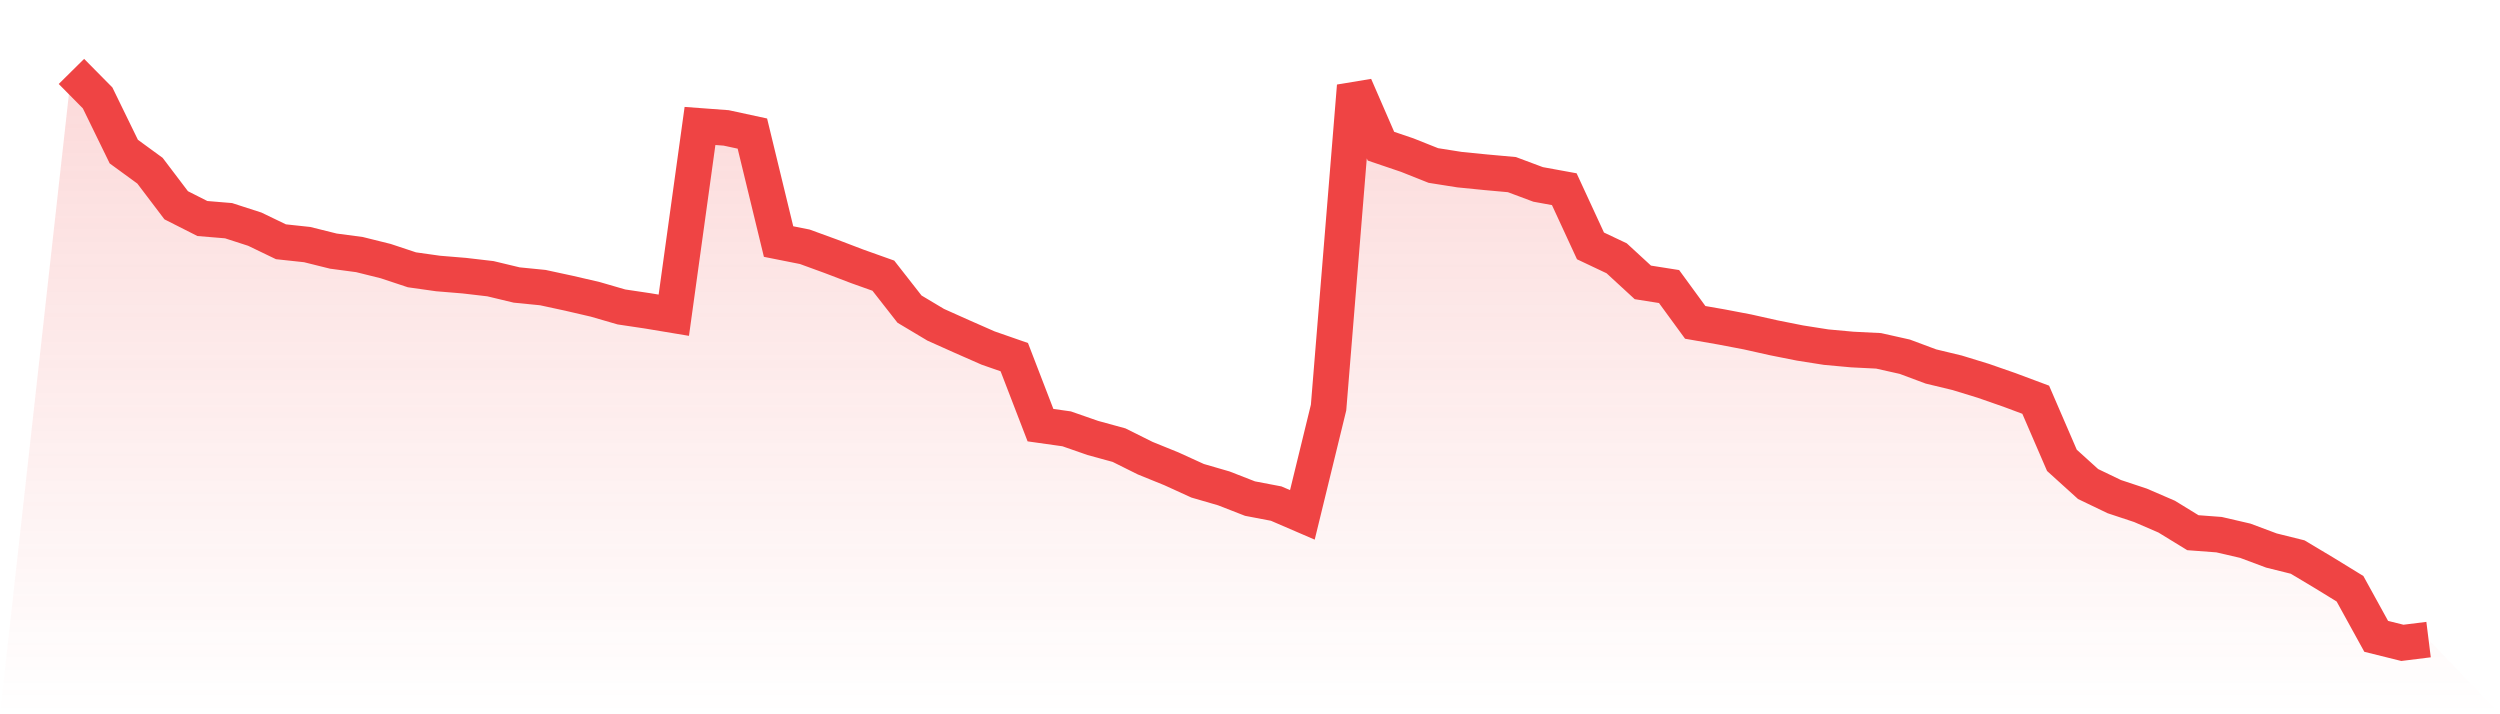
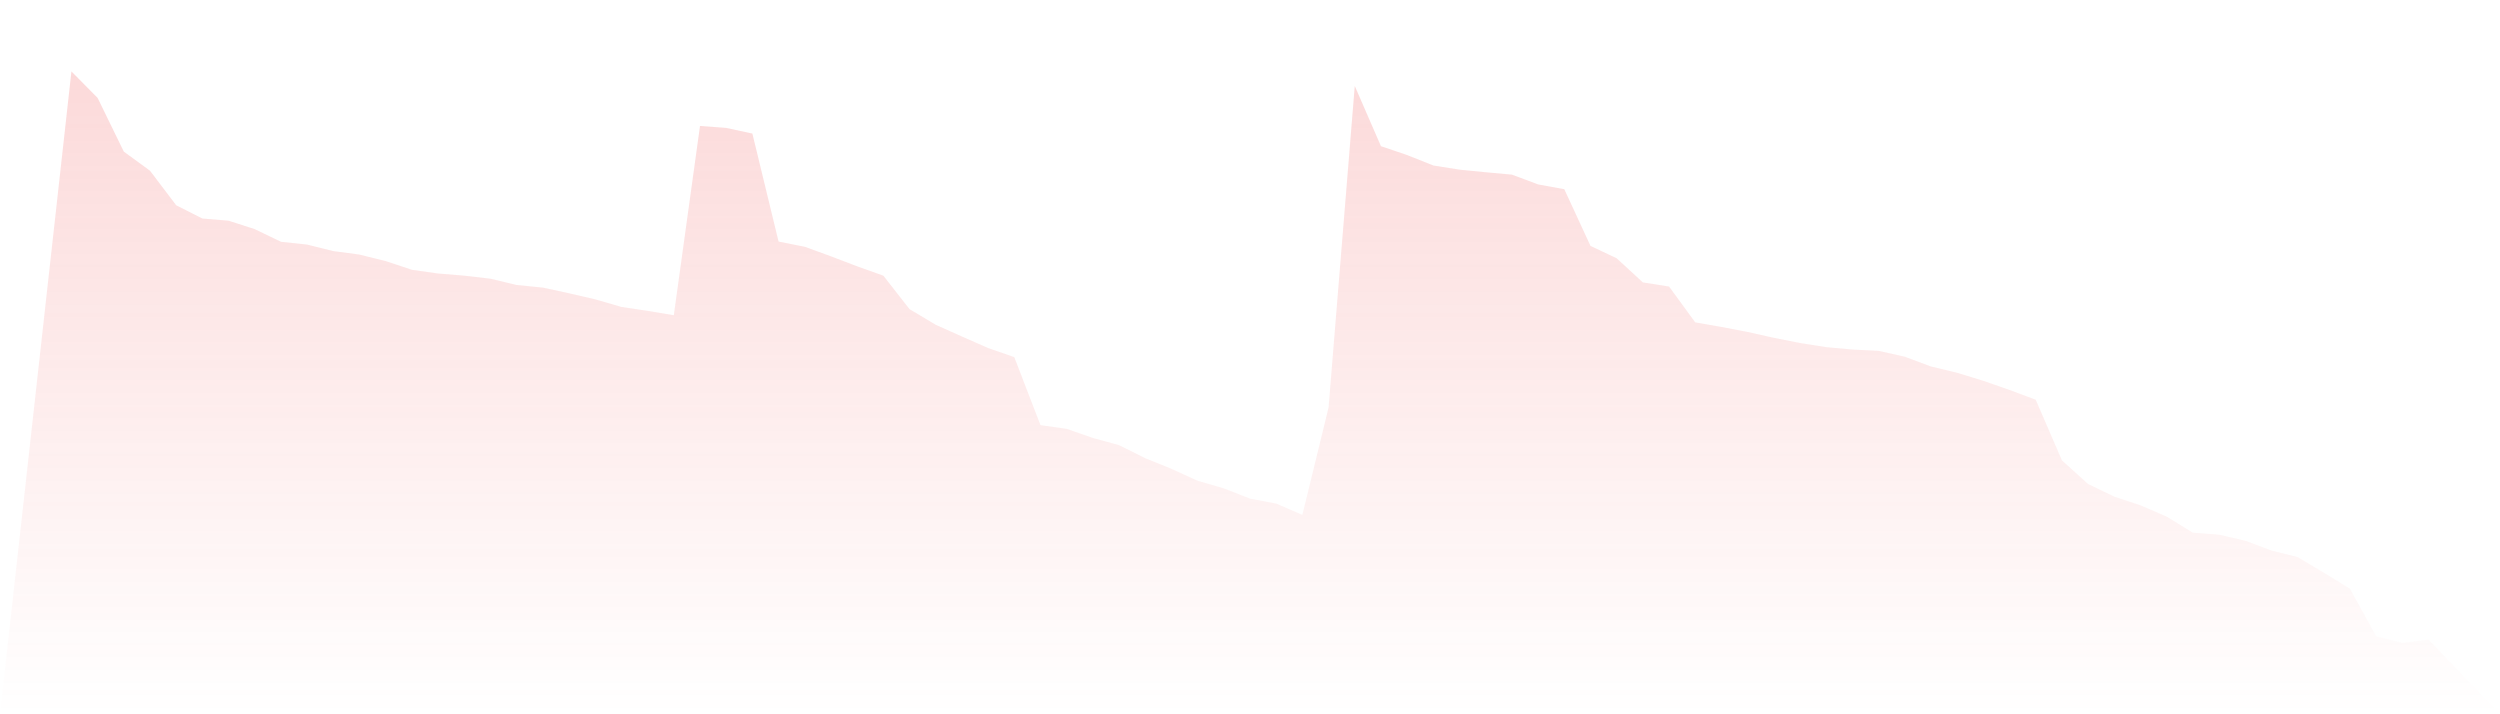
<svg xmlns="http://www.w3.org/2000/svg" viewBox="0 0 140 40">
  <defs>
    <linearGradient id="gradient" x1="0" x2="0" y1="0" y2="1">
      <stop offset="0%" stop-color="#ef4444" stop-opacity="0.2" />
      <stop offset="100%" stop-color="#ef4444" stop-opacity="0" />
    </linearGradient>
  </defs>
  <path d="M4,4 L4,4 L5.467,5.484 L6.933,8.49 L8.4,9.56 L9.867,11.495 L11.333,12.237 L12.8,12.359 L14.267,12.833 L15.733,13.539 L17.2,13.697 L18.667,14.062 L20.133,14.257 L21.6,14.622 L23.067,15.109 L24.533,15.316 L26,15.437 L27.467,15.608 L28.933,15.96 L30.4,16.106 L31.867,16.423 L33.333,16.763 L34.8,17.189 L36.267,17.408 L37.733,17.652 L39.2,7.054 L40.667,7.163 L42.133,7.48 L43.6,13.527 L45.067,13.819 L46.533,14.354 L48,14.914 L49.467,15.437 L50.933,17.311 L52.4,18.187 L53.867,18.844 L55.333,19.489 L56.8,20 L58.267,23.808 L59.733,24.015 L61.2,24.526 L62.667,24.928 L64.133,25.658 L65.6,26.254 L67.067,26.923 L68.533,27.349 L70,27.921 L71.467,28.201 L72.933,28.833 L74.4,22.823 L75.867,4.815 L77.333,8.186 L78.8,8.684 L80.267,9.268 L81.733,9.5 L83.2,9.646 L84.667,9.779 L86.133,10.327 L87.6,10.595 L89.067,13.77 L90.533,14.464 L92,15.814 L93.467,16.046 L94.933,18.053 L96.4,18.309 L97.867,18.589 L99.333,18.917 L100.8,19.209 L102.267,19.44 L103.733,19.574 L105.2,19.647 L106.667,19.976 L108.133,20.523 L109.6,20.876 L111.067,21.326 L112.533,21.837 L114,22.385 L115.467,25.779 L116.933,27.106 L118.4,27.811 L119.867,28.298 L121.333,28.931 L122.8,29.831 L124.267,29.941 L125.733,30.281 L127.2,30.829 L128.667,31.194 L130.133,32.07 L131.6,32.97 L133.067,35.635 L134.533,36 L136,35.817 L140,40 L0,40 z" fill="url(#gradient)" />
-   <path d="M4,4 L4,4 L5.467,5.484 L6.933,8.49 L8.4,9.56 L9.867,11.495 L11.333,12.237 L12.8,12.359 L14.267,12.833 L15.733,13.539 L17.2,13.697 L18.667,14.062 L20.133,14.257 L21.6,14.622 L23.067,15.109 L24.533,15.316 L26,15.437 L27.467,15.608 L28.933,15.96 L30.4,16.106 L31.867,16.423 L33.333,16.763 L34.8,17.189 L36.267,17.408 L37.733,17.652 L39.2,7.054 L40.667,7.163 L42.133,7.48 L43.6,13.527 L45.067,13.819 L46.533,14.354 L48,14.914 L49.467,15.437 L50.933,17.311 L52.4,18.187 L53.867,18.844 L55.333,19.489 L56.8,20 L58.267,23.808 L59.733,24.015 L61.2,24.526 L62.667,24.928 L64.133,25.658 L65.6,26.254 L67.067,26.923 L68.533,27.349 L70,27.921 L71.467,28.201 L72.933,28.833 L74.4,22.823 L75.867,4.815 L77.333,8.186 L78.8,8.684 L80.267,9.268 L81.733,9.5 L83.2,9.646 L84.667,9.779 L86.133,10.327 L87.6,10.595 L89.067,13.77 L90.533,14.464 L92,15.814 L93.467,16.046 L94.933,18.053 L96.4,18.309 L97.867,18.589 L99.333,18.917 L100.8,19.209 L102.267,19.44 L103.733,19.574 L105.2,19.647 L106.667,19.976 L108.133,20.523 L109.6,20.876 L111.067,21.326 L112.533,21.837 L114,22.385 L115.467,25.779 L116.933,27.106 L118.4,27.811 L119.867,28.298 L121.333,28.931 L122.8,29.831 L124.267,29.941 L125.733,30.281 L127.2,30.829 L128.667,31.194 L130.133,32.07 L131.6,32.97 L133.067,35.635 L134.533,36 L136,35.817" fill="none" stroke="#ef4444" stroke-width="2" />
</svg>